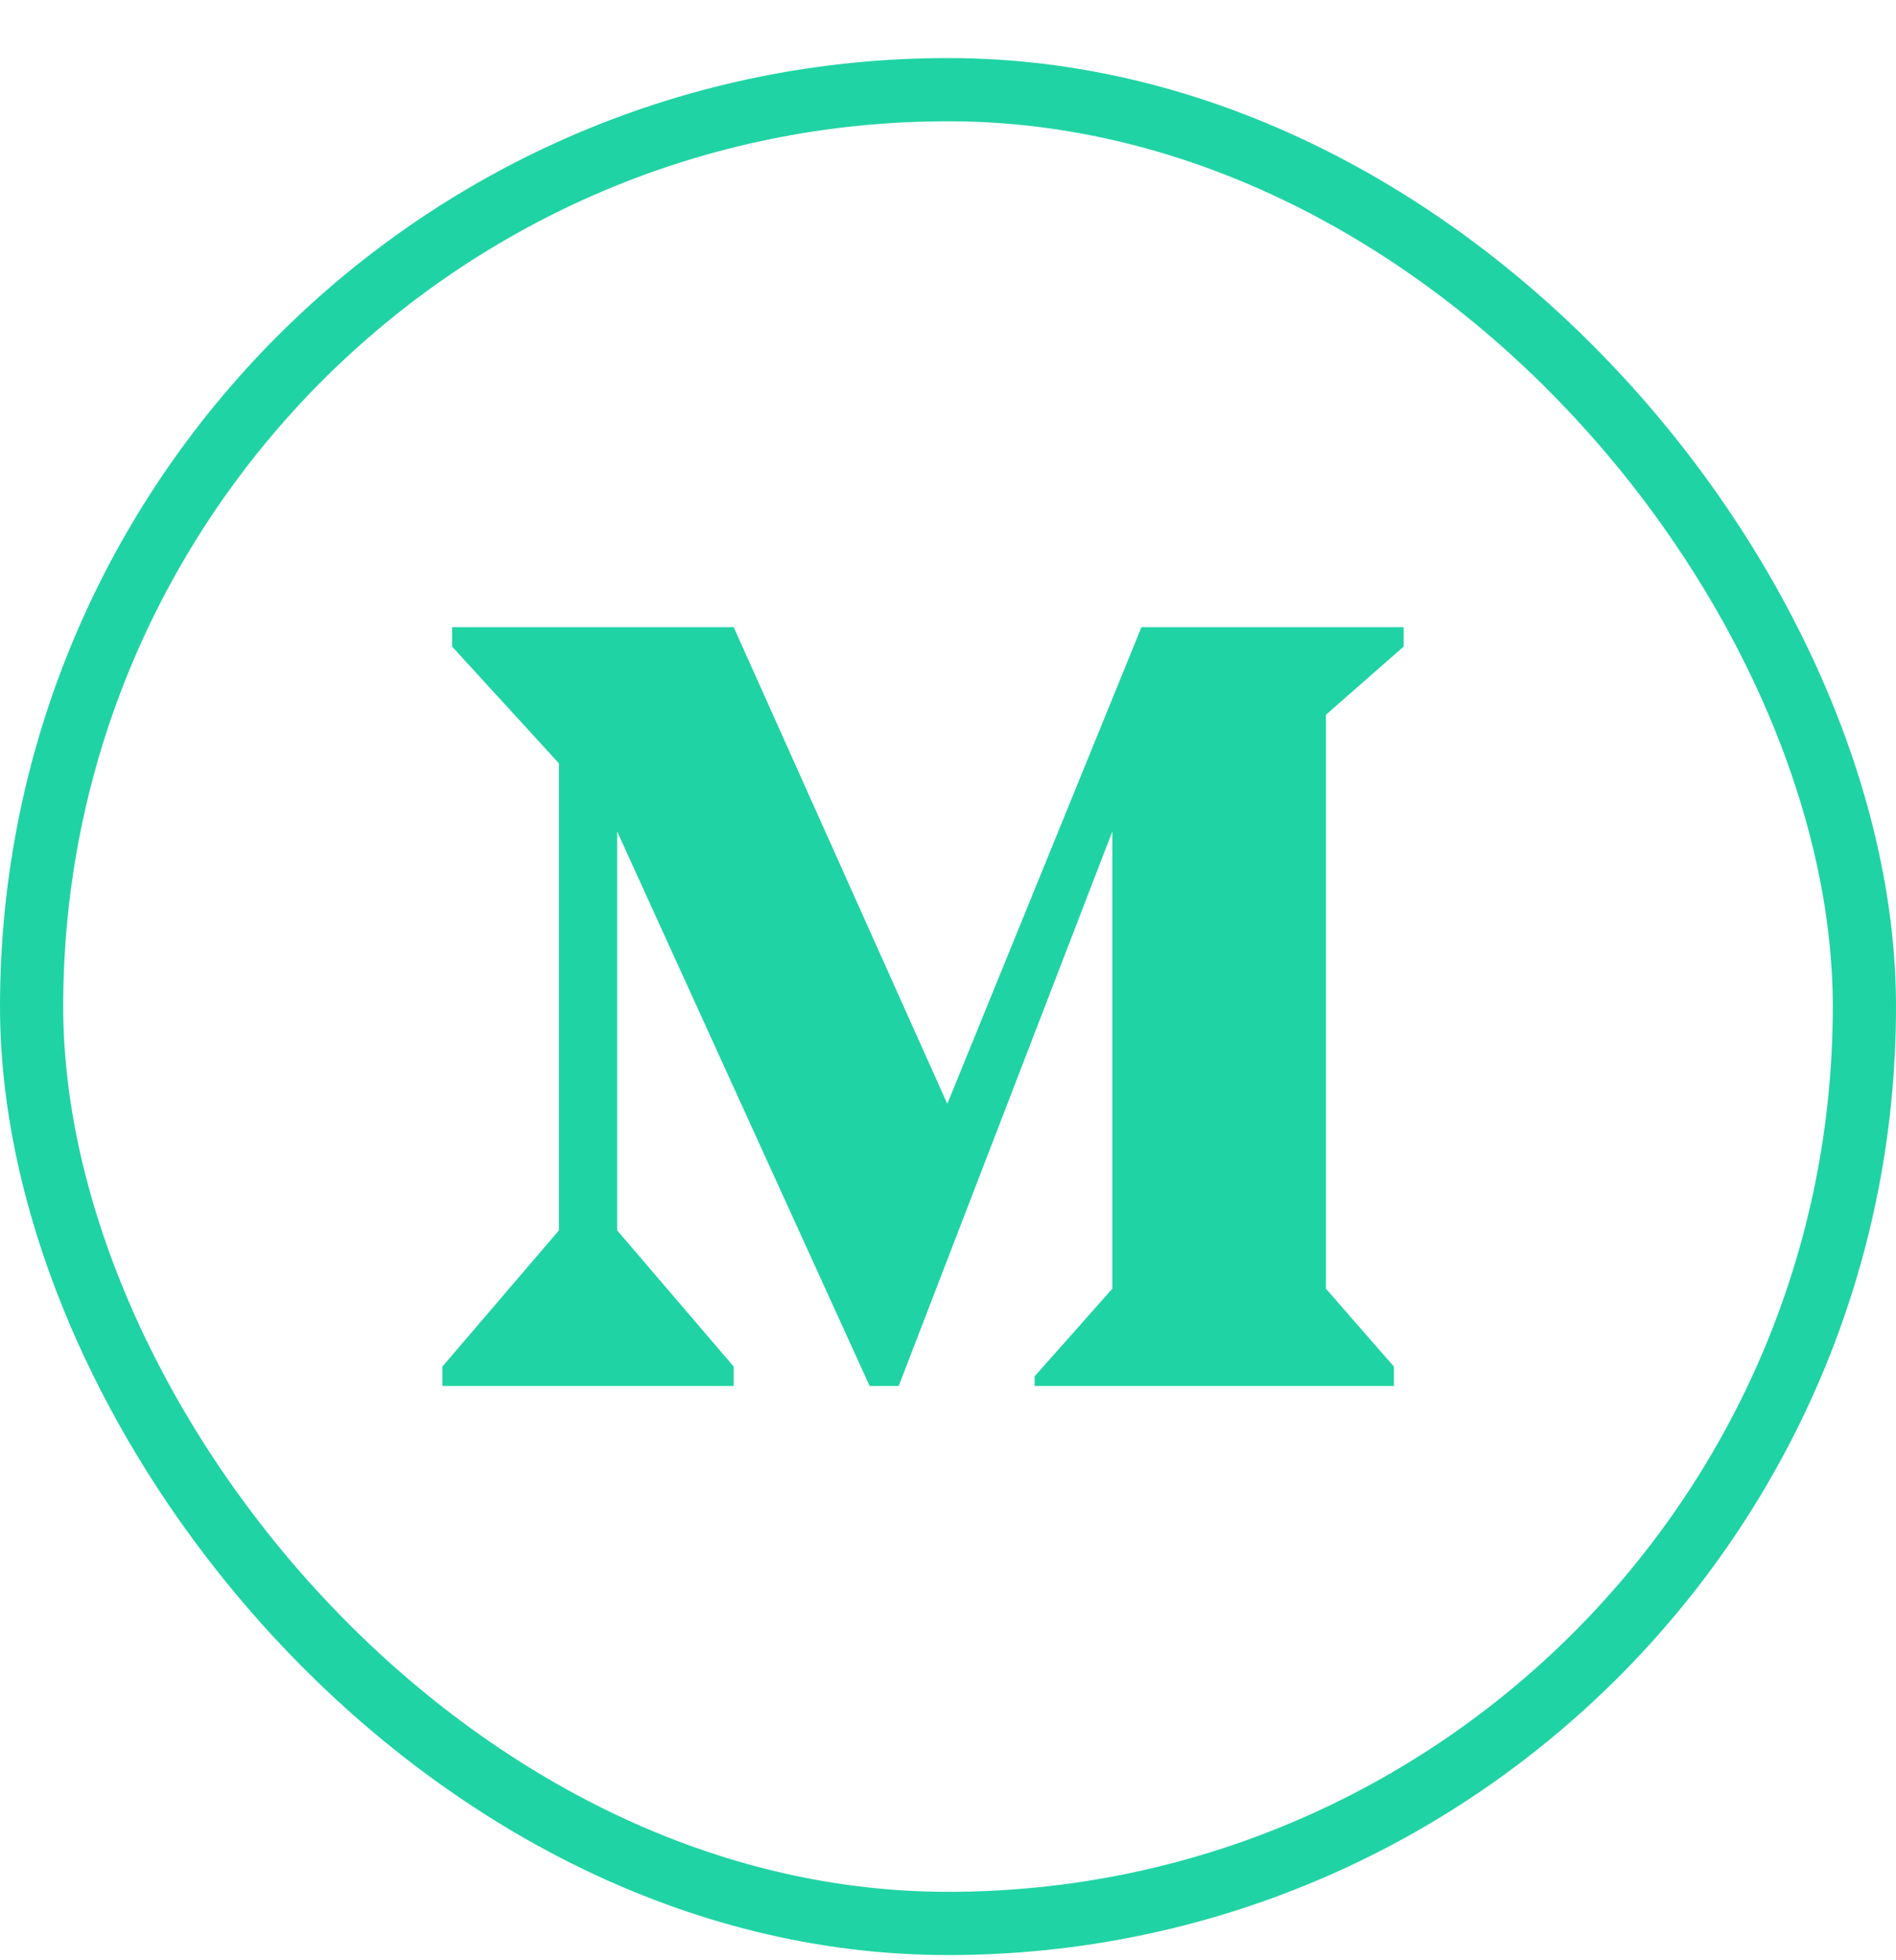
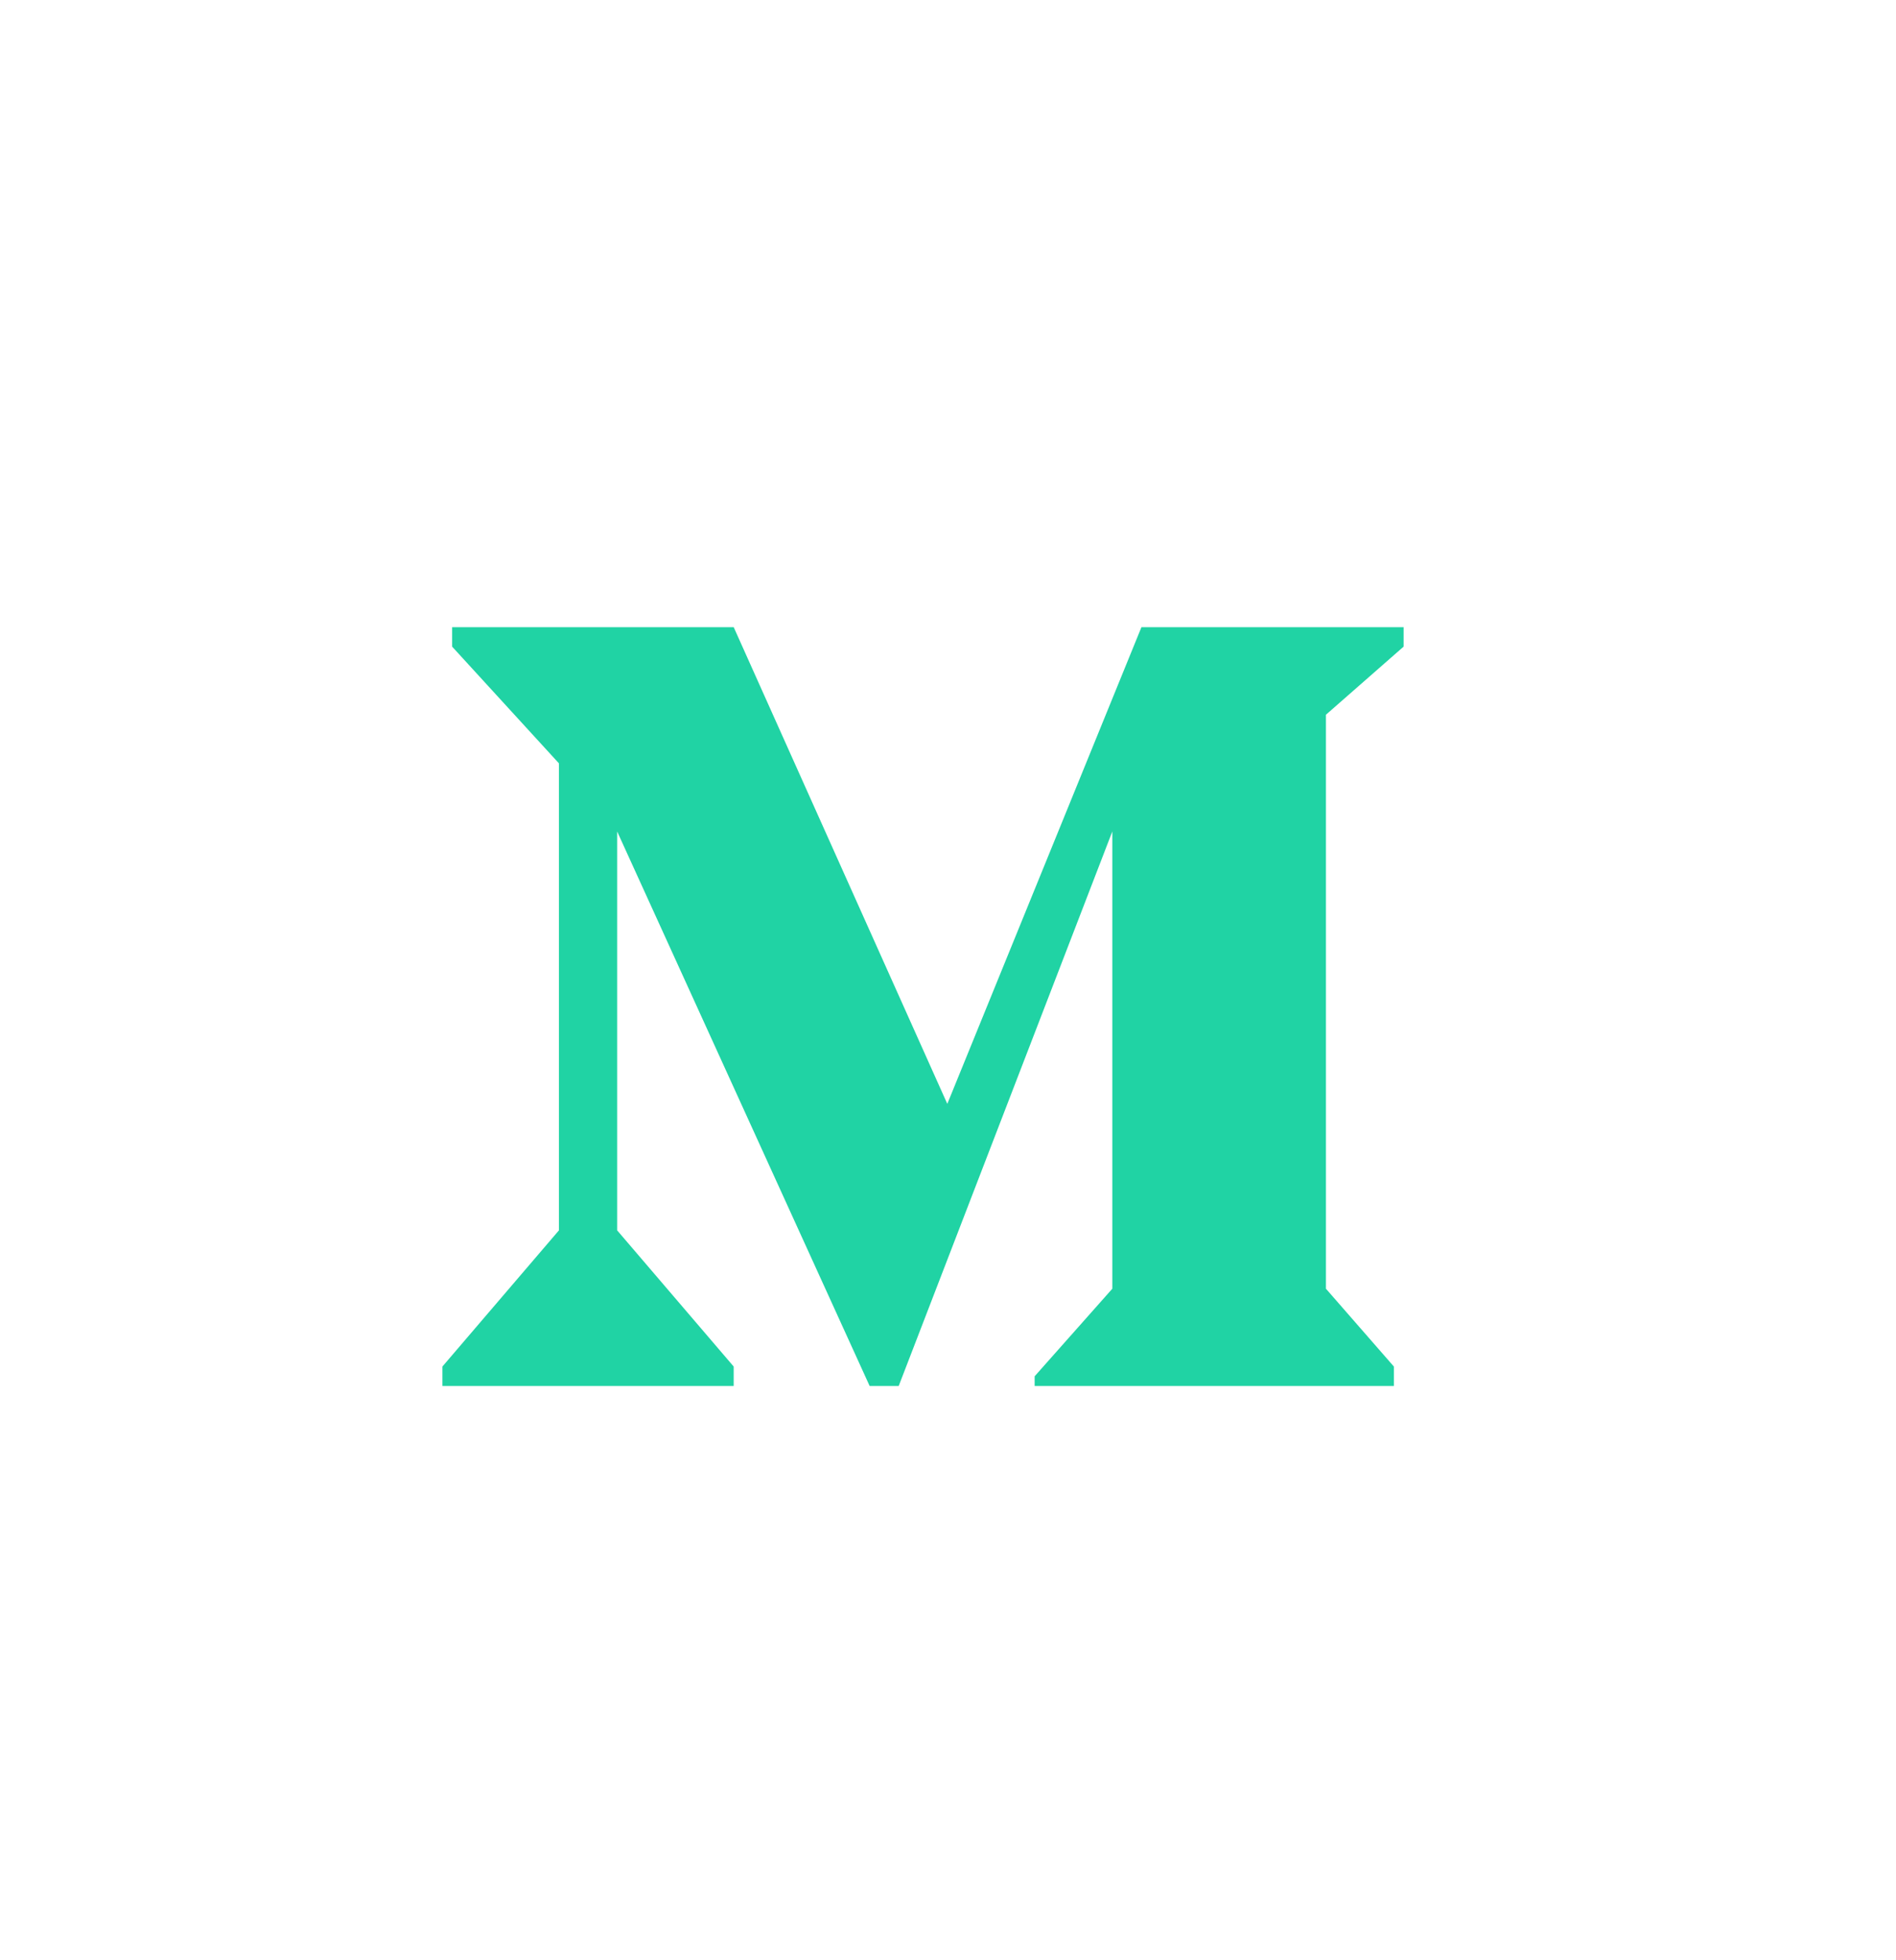
<svg xmlns="http://www.w3.org/2000/svg" width="30" height="31" viewBox="0 0 30 31" fill="none">
  <path d="M7 21.918H11.609V21.611L9.765 19.457V13.149L13.76 21.918H14.22L17.6 13.149V20.38L16.371 21.765V21.918H22.055V21.611L20.98 20.38V11.303L22.209 10.226V9.918H18.061L14.989 17.457L11.609 9.918H7.154V10.226L8.844 12.072V19.457L7 21.611V21.918Z" fill="#20D3A4" />
-   <rect x="0.5" y="1.418" width="29" height="29" rx="14.5" stroke="#20D3A4" />
</svg>